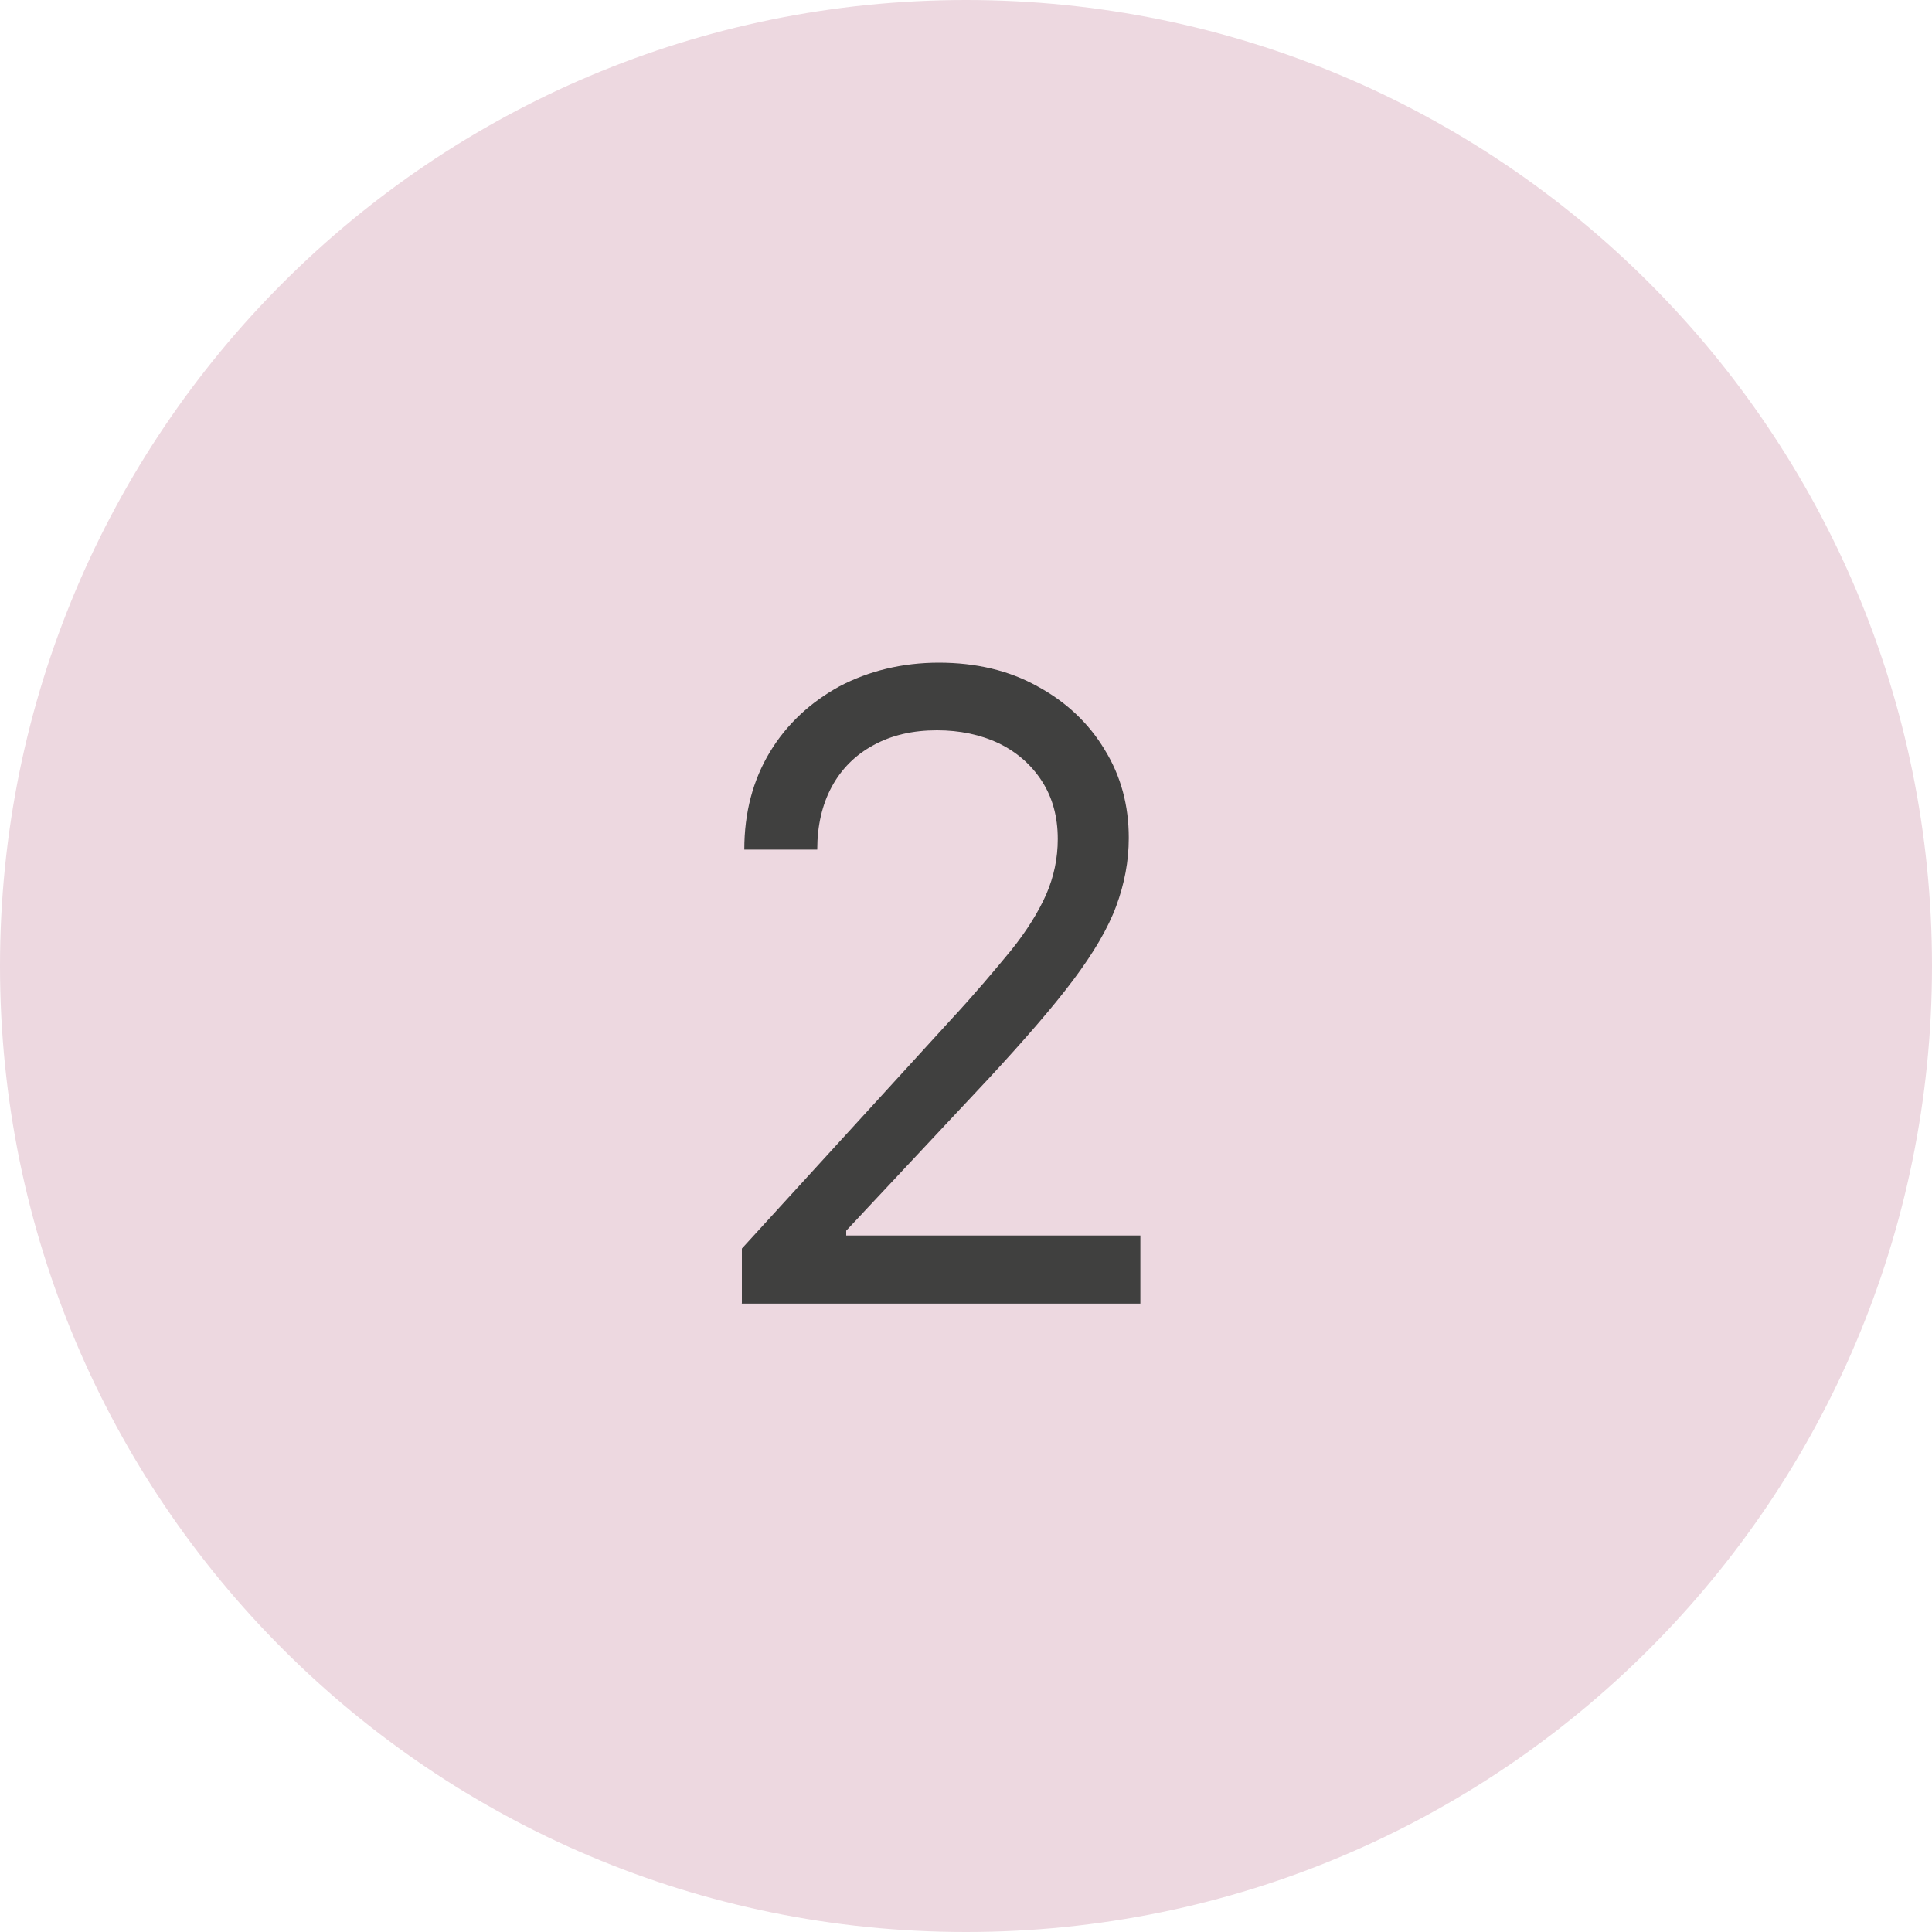
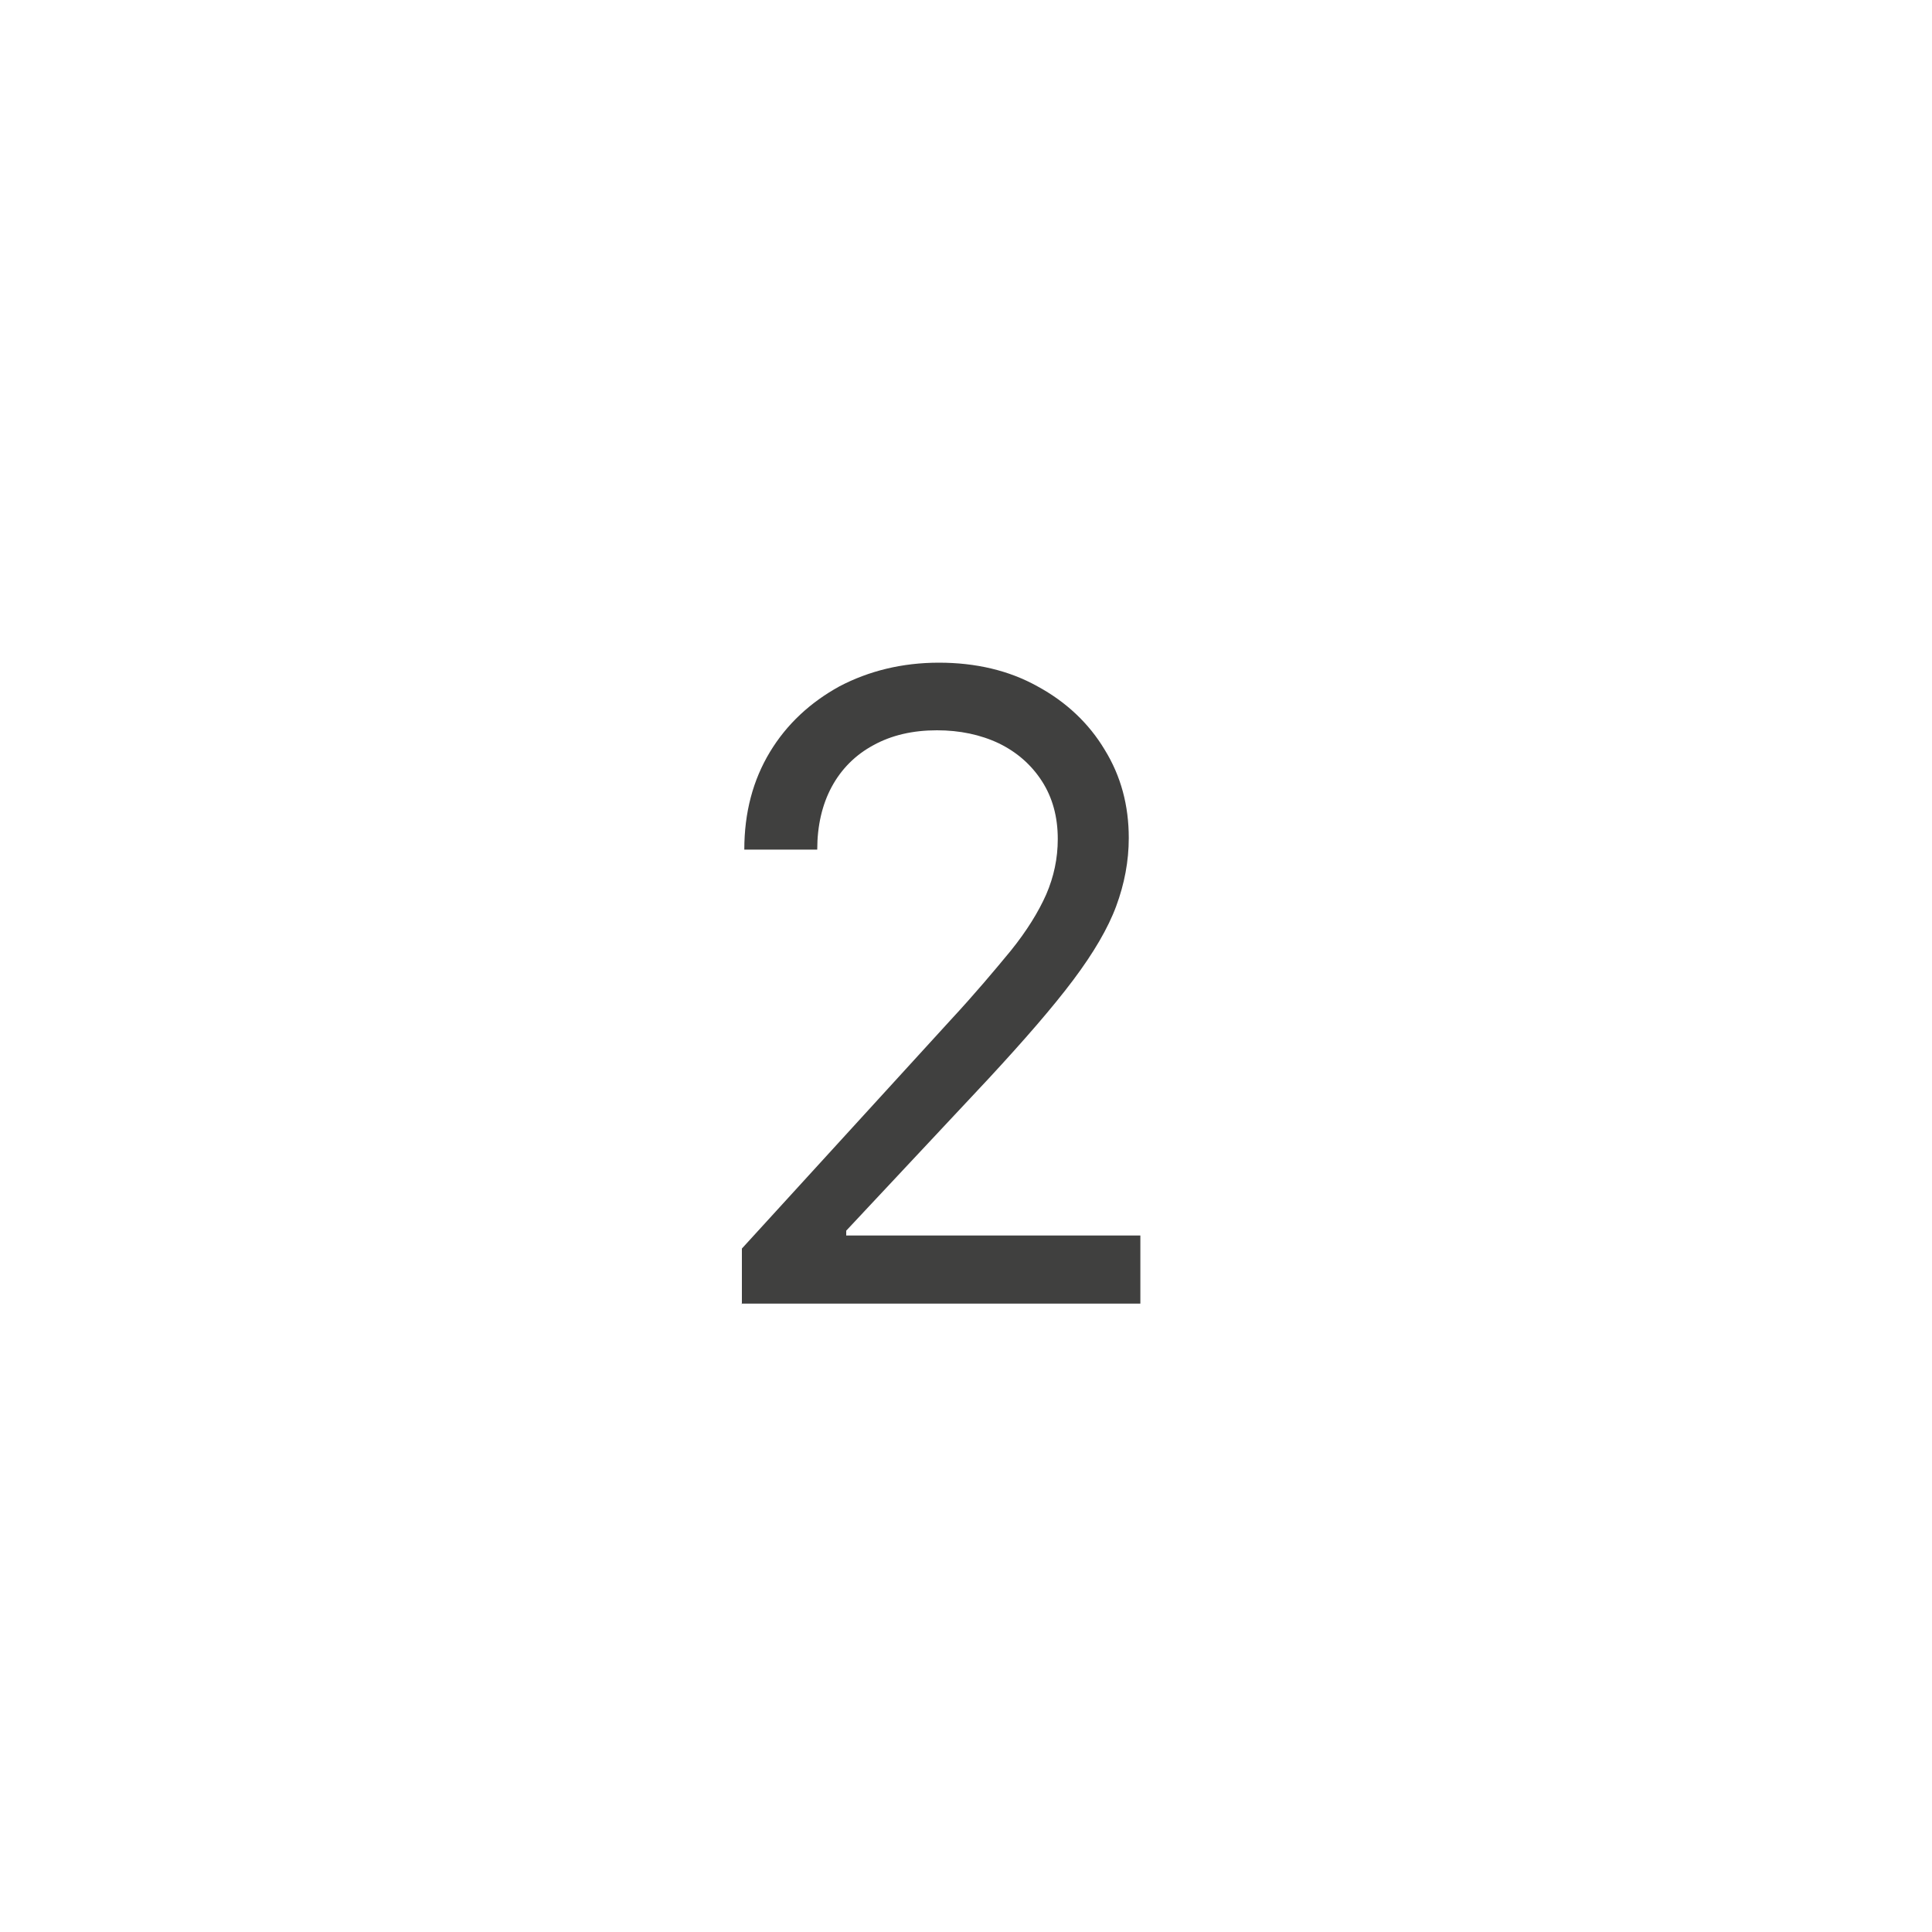
<svg xmlns="http://www.w3.org/2000/svg" id="Capa_1" viewBox="0 0 40 40">
-   <path d="M20,0h0c11.05,0,20,8.95,20,20h0c0,11.05-8.95,20-20,20h0C8.95,40,0,31.05,0,20h0C0,8.95,8.95,0,20,0Z" style="fill: #edd8e0;" />
  <path d="M15.36,27v-1.15l4.32-4.73c.51-.55.92-1.04,1.25-1.44.33-.41.57-.8.73-1.16.16-.37.24-.75.24-1.15,0-.46-.11-.86-.33-1.2-.22-.34-.52-.6-.89-.78-.38-.18-.81-.27-1.28-.27-.5,0-.94.1-1.32.31-.37.2-.66.49-.86.86-.2.37-.3.81-.3,1.3h-1.51c0-.77.18-1.44.53-2.02.35-.58.84-1.03,1.44-1.36.61-.32,1.3-.49,2.06-.49s1.45.16,2.04.49c.59.32,1.06.76,1.39,1.31.34.55.5,1.16.5,1.83,0,.48-.09.95-.26,1.41-.17.46-.47.97-.89,1.53-.42.56-1.01,1.24-1.76,2.05l-2.94,3.14v.1h6.09v1.41h-8.26Z" style="fill: #40403f;" />
</svg>